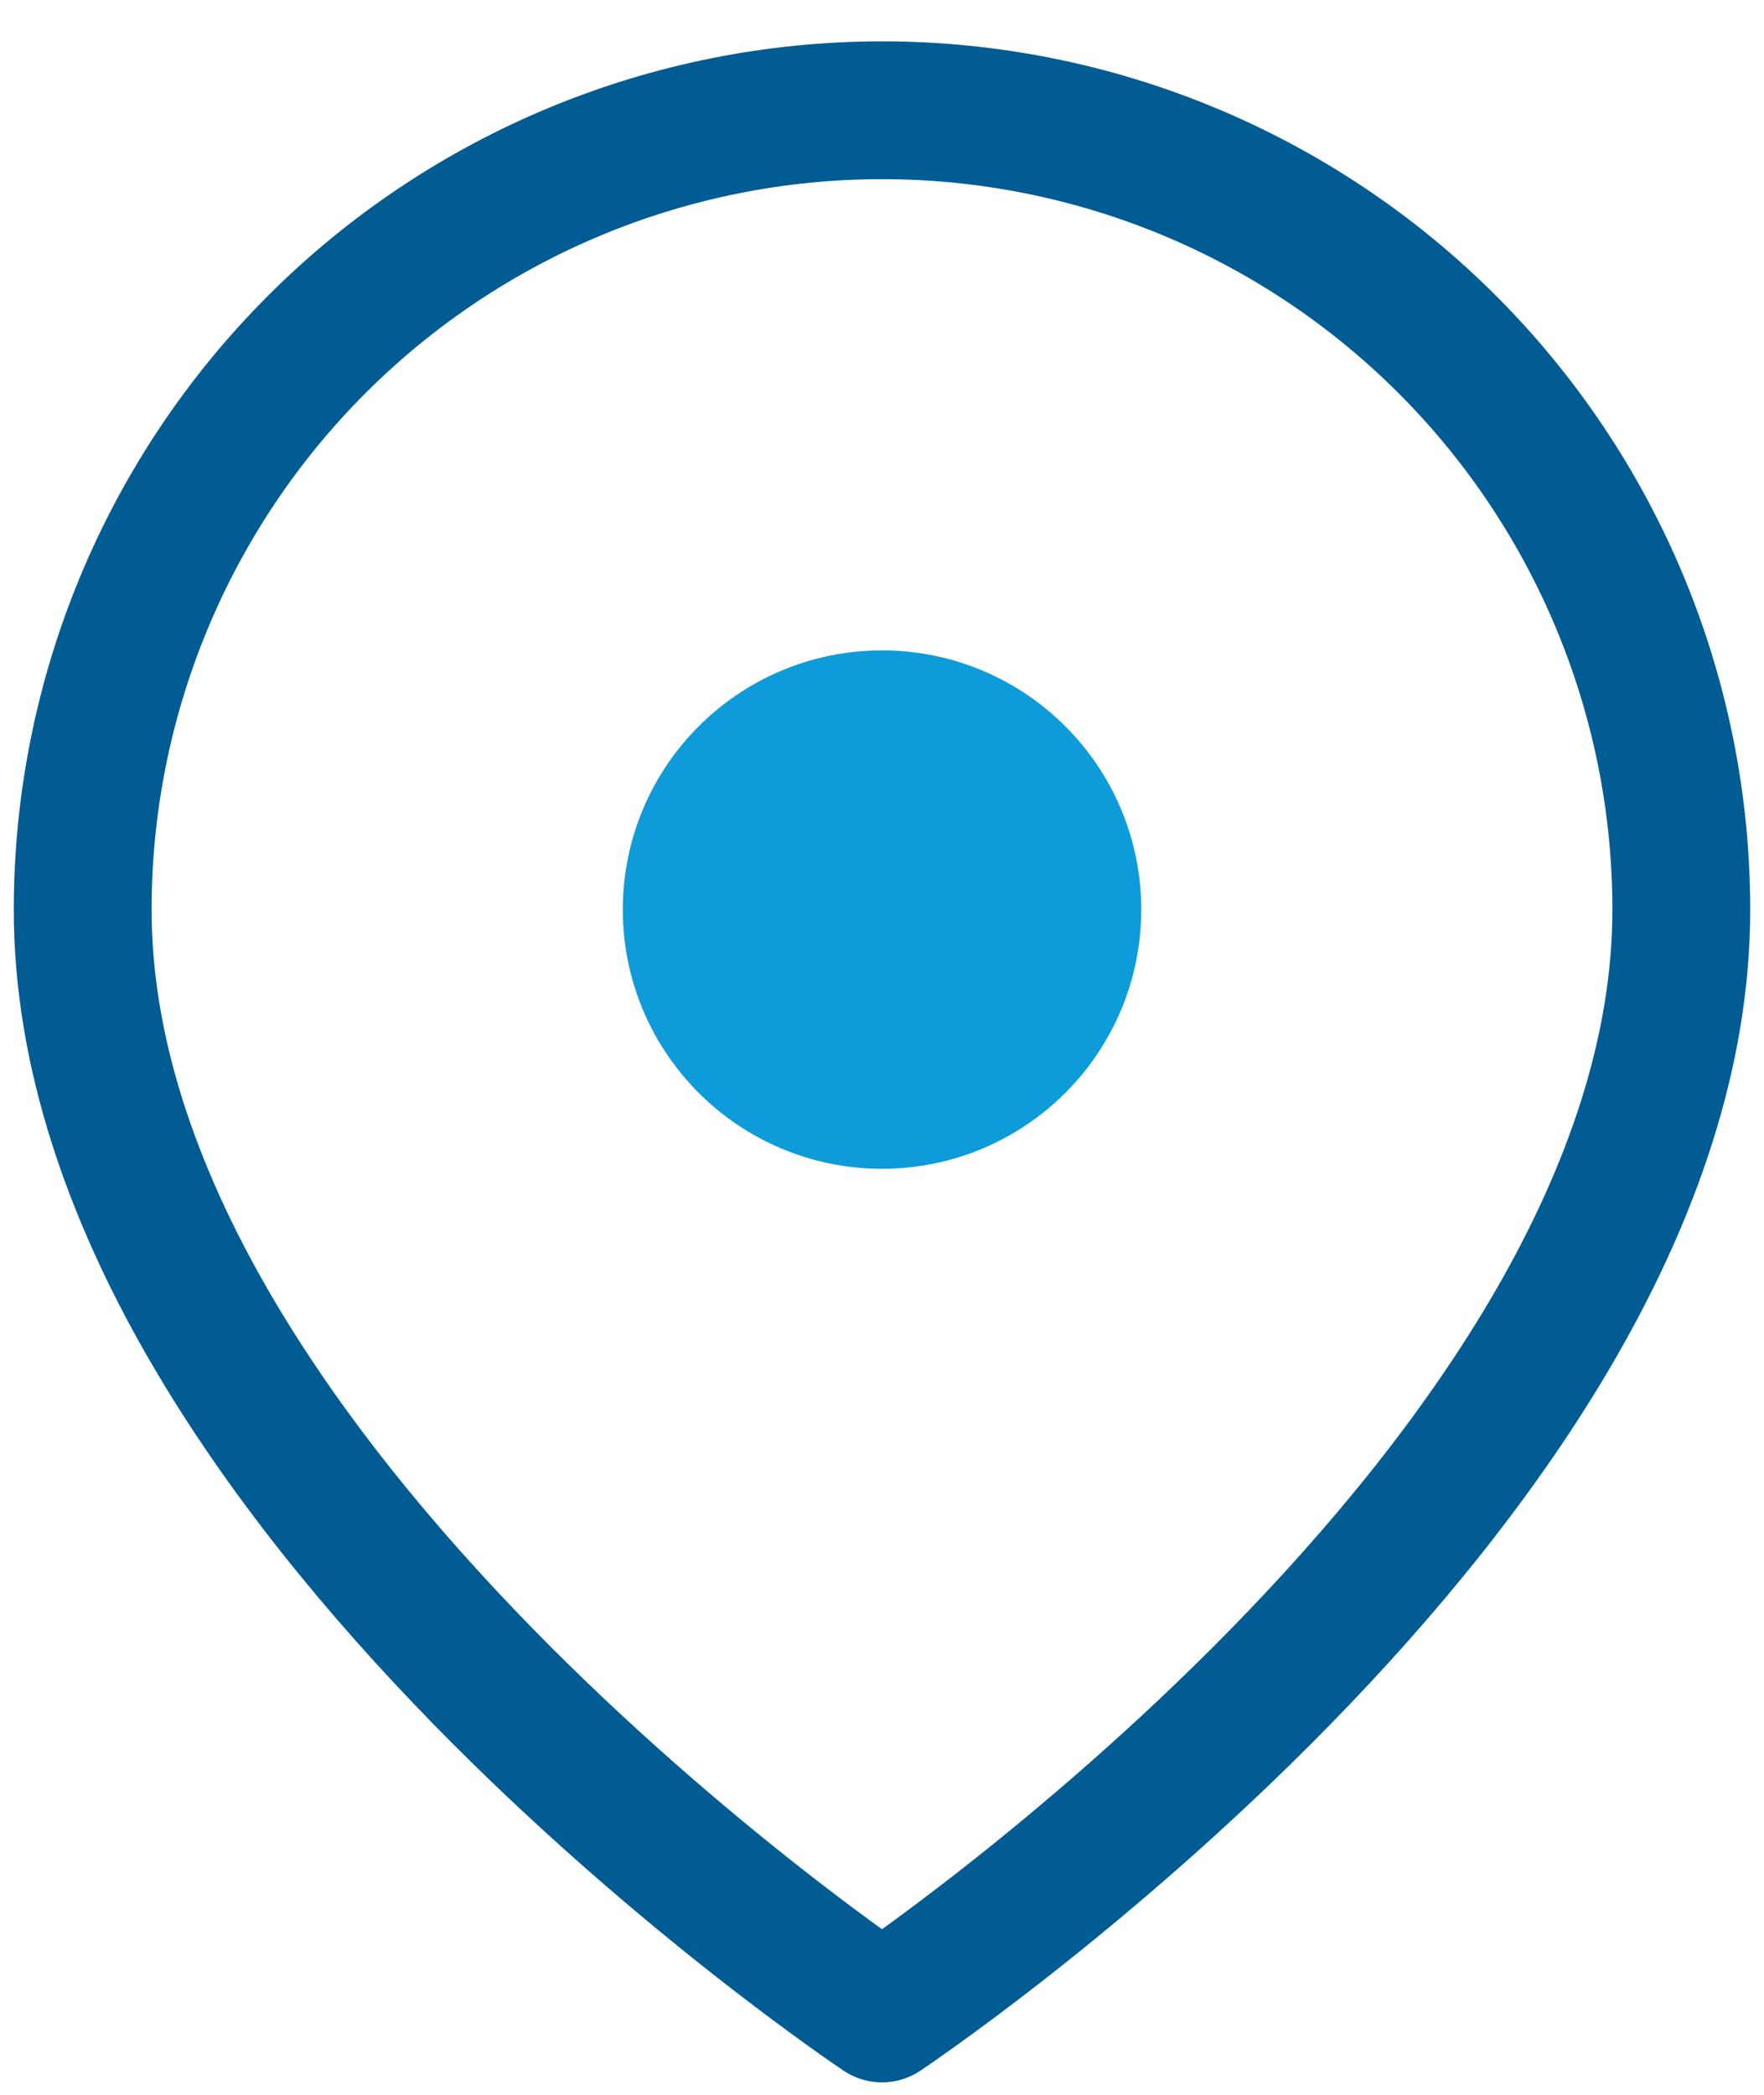
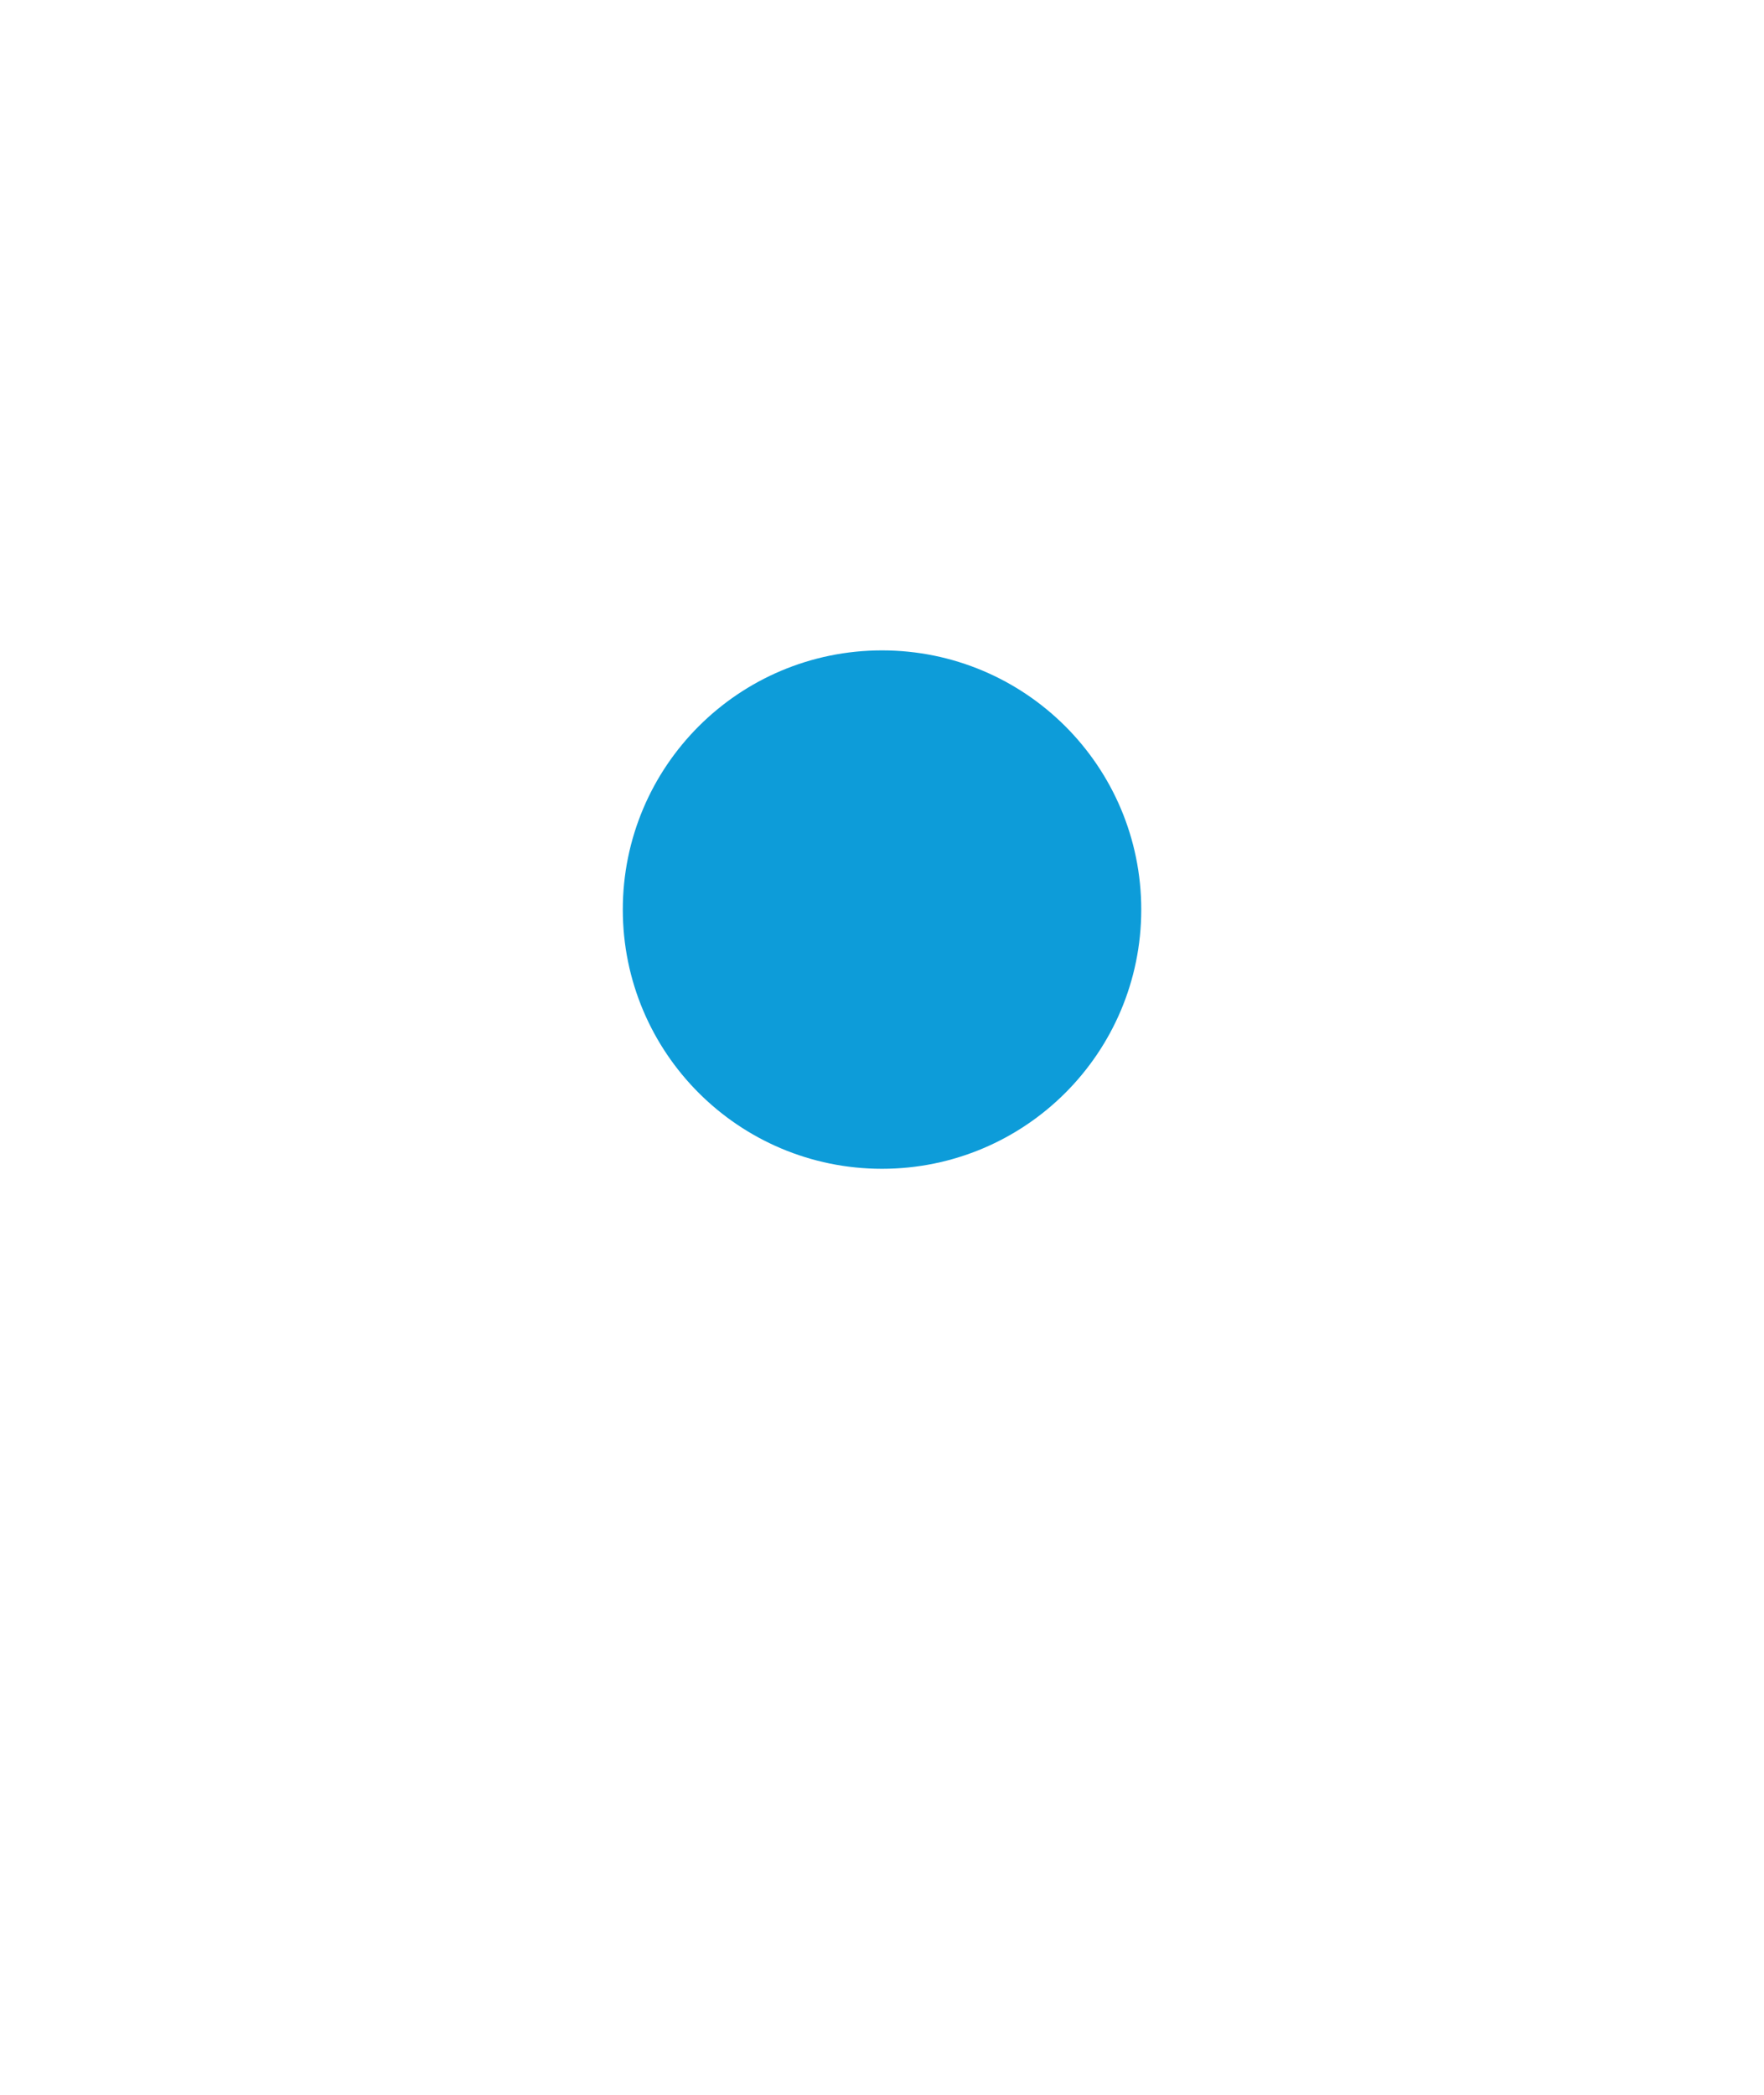
<svg xmlns="http://www.w3.org/2000/svg" width="32" height="38" viewBox="0 0 32 38" fill="none">
-   <path d="M30.5 16.5C30.5 26.857 16 36.524 16 36.524C16 36.524 1.5 26.857 1.5 16.5C1.5 12.654 3.028 8.966 5.747 6.247C8.466 3.528 12.154 2 16 2C19.846 2 23.534 3.528 26.253 6.247C28.972 8.966 30.5 12.654 30.5 16.5V16.5Z" stroke="#015C94" stroke-width="2.5" stroke-linecap="round" stroke-linejoin="round" />
  <path d="M16 19.952C17.907 19.952 19.453 18.407 19.453 16.5C19.453 14.593 17.907 13.048 16 13.048C14.093 13.048 12.548 14.593 12.548 16.5C12.548 18.407 14.093 19.952 16 19.952Z" fill="#0D9CD9" stroke="#0D9CD9" stroke-width="2.5" stroke-linecap="round" stroke-linejoin="round" />
</svg>